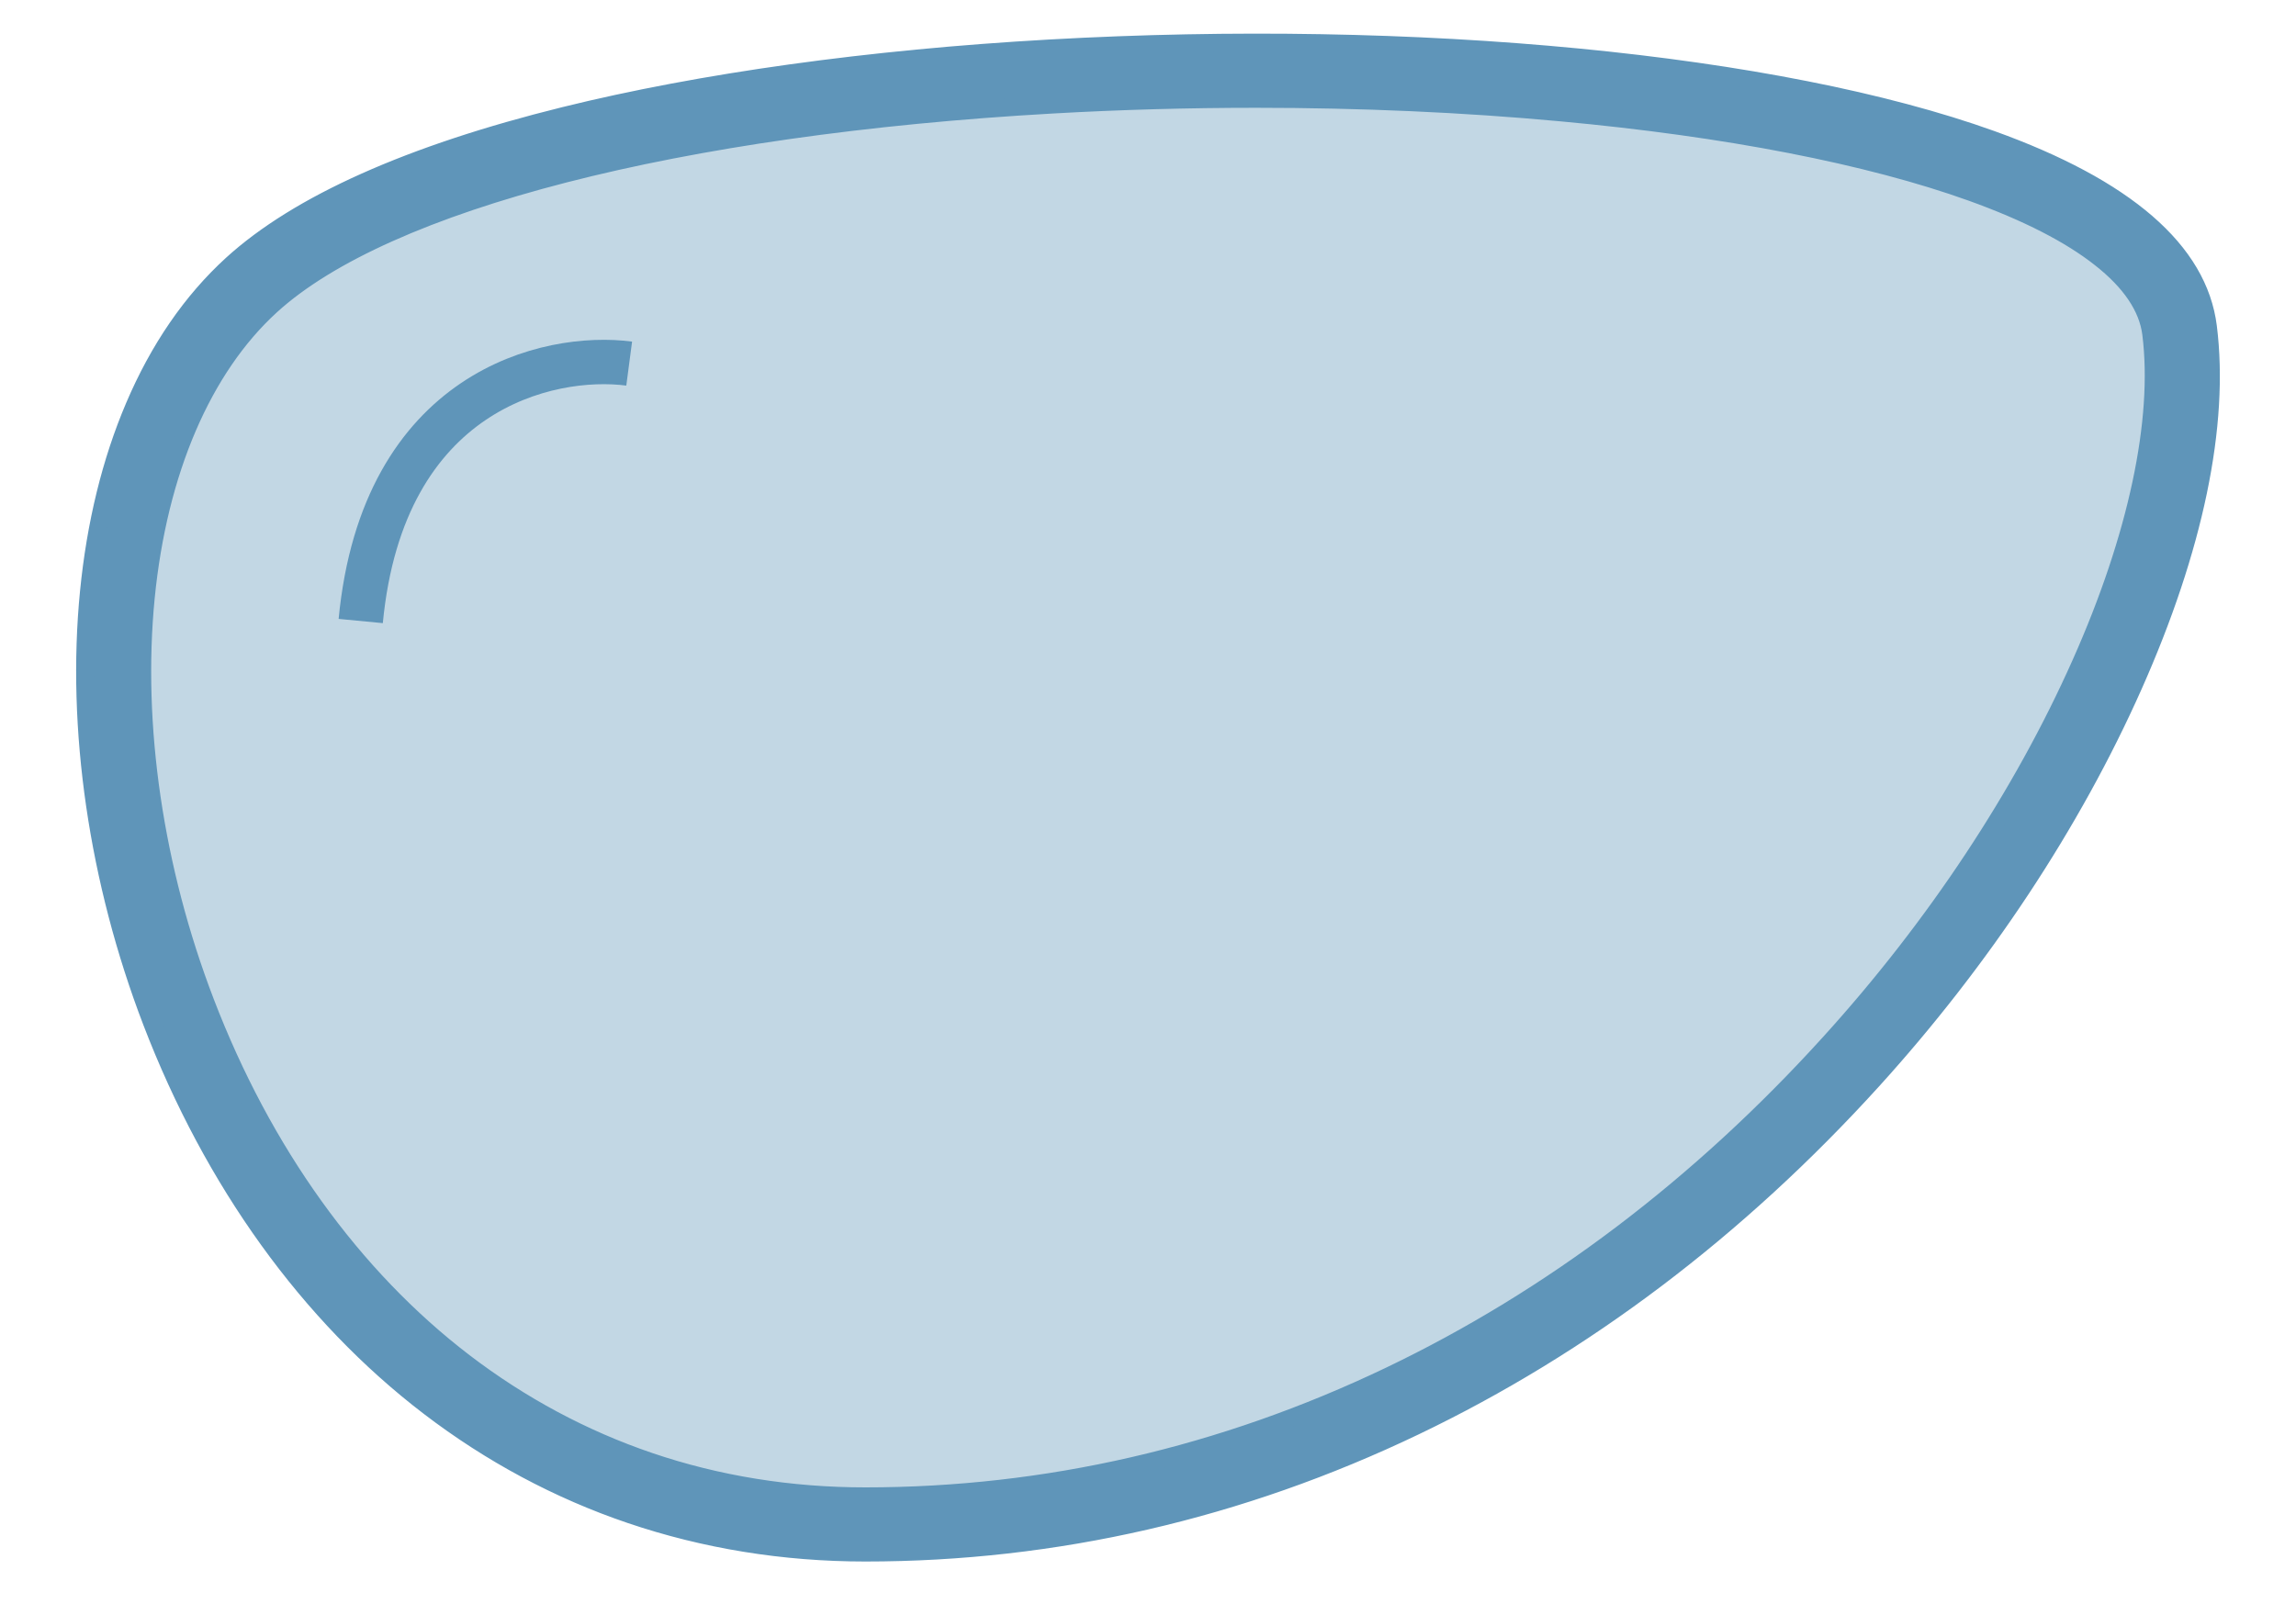
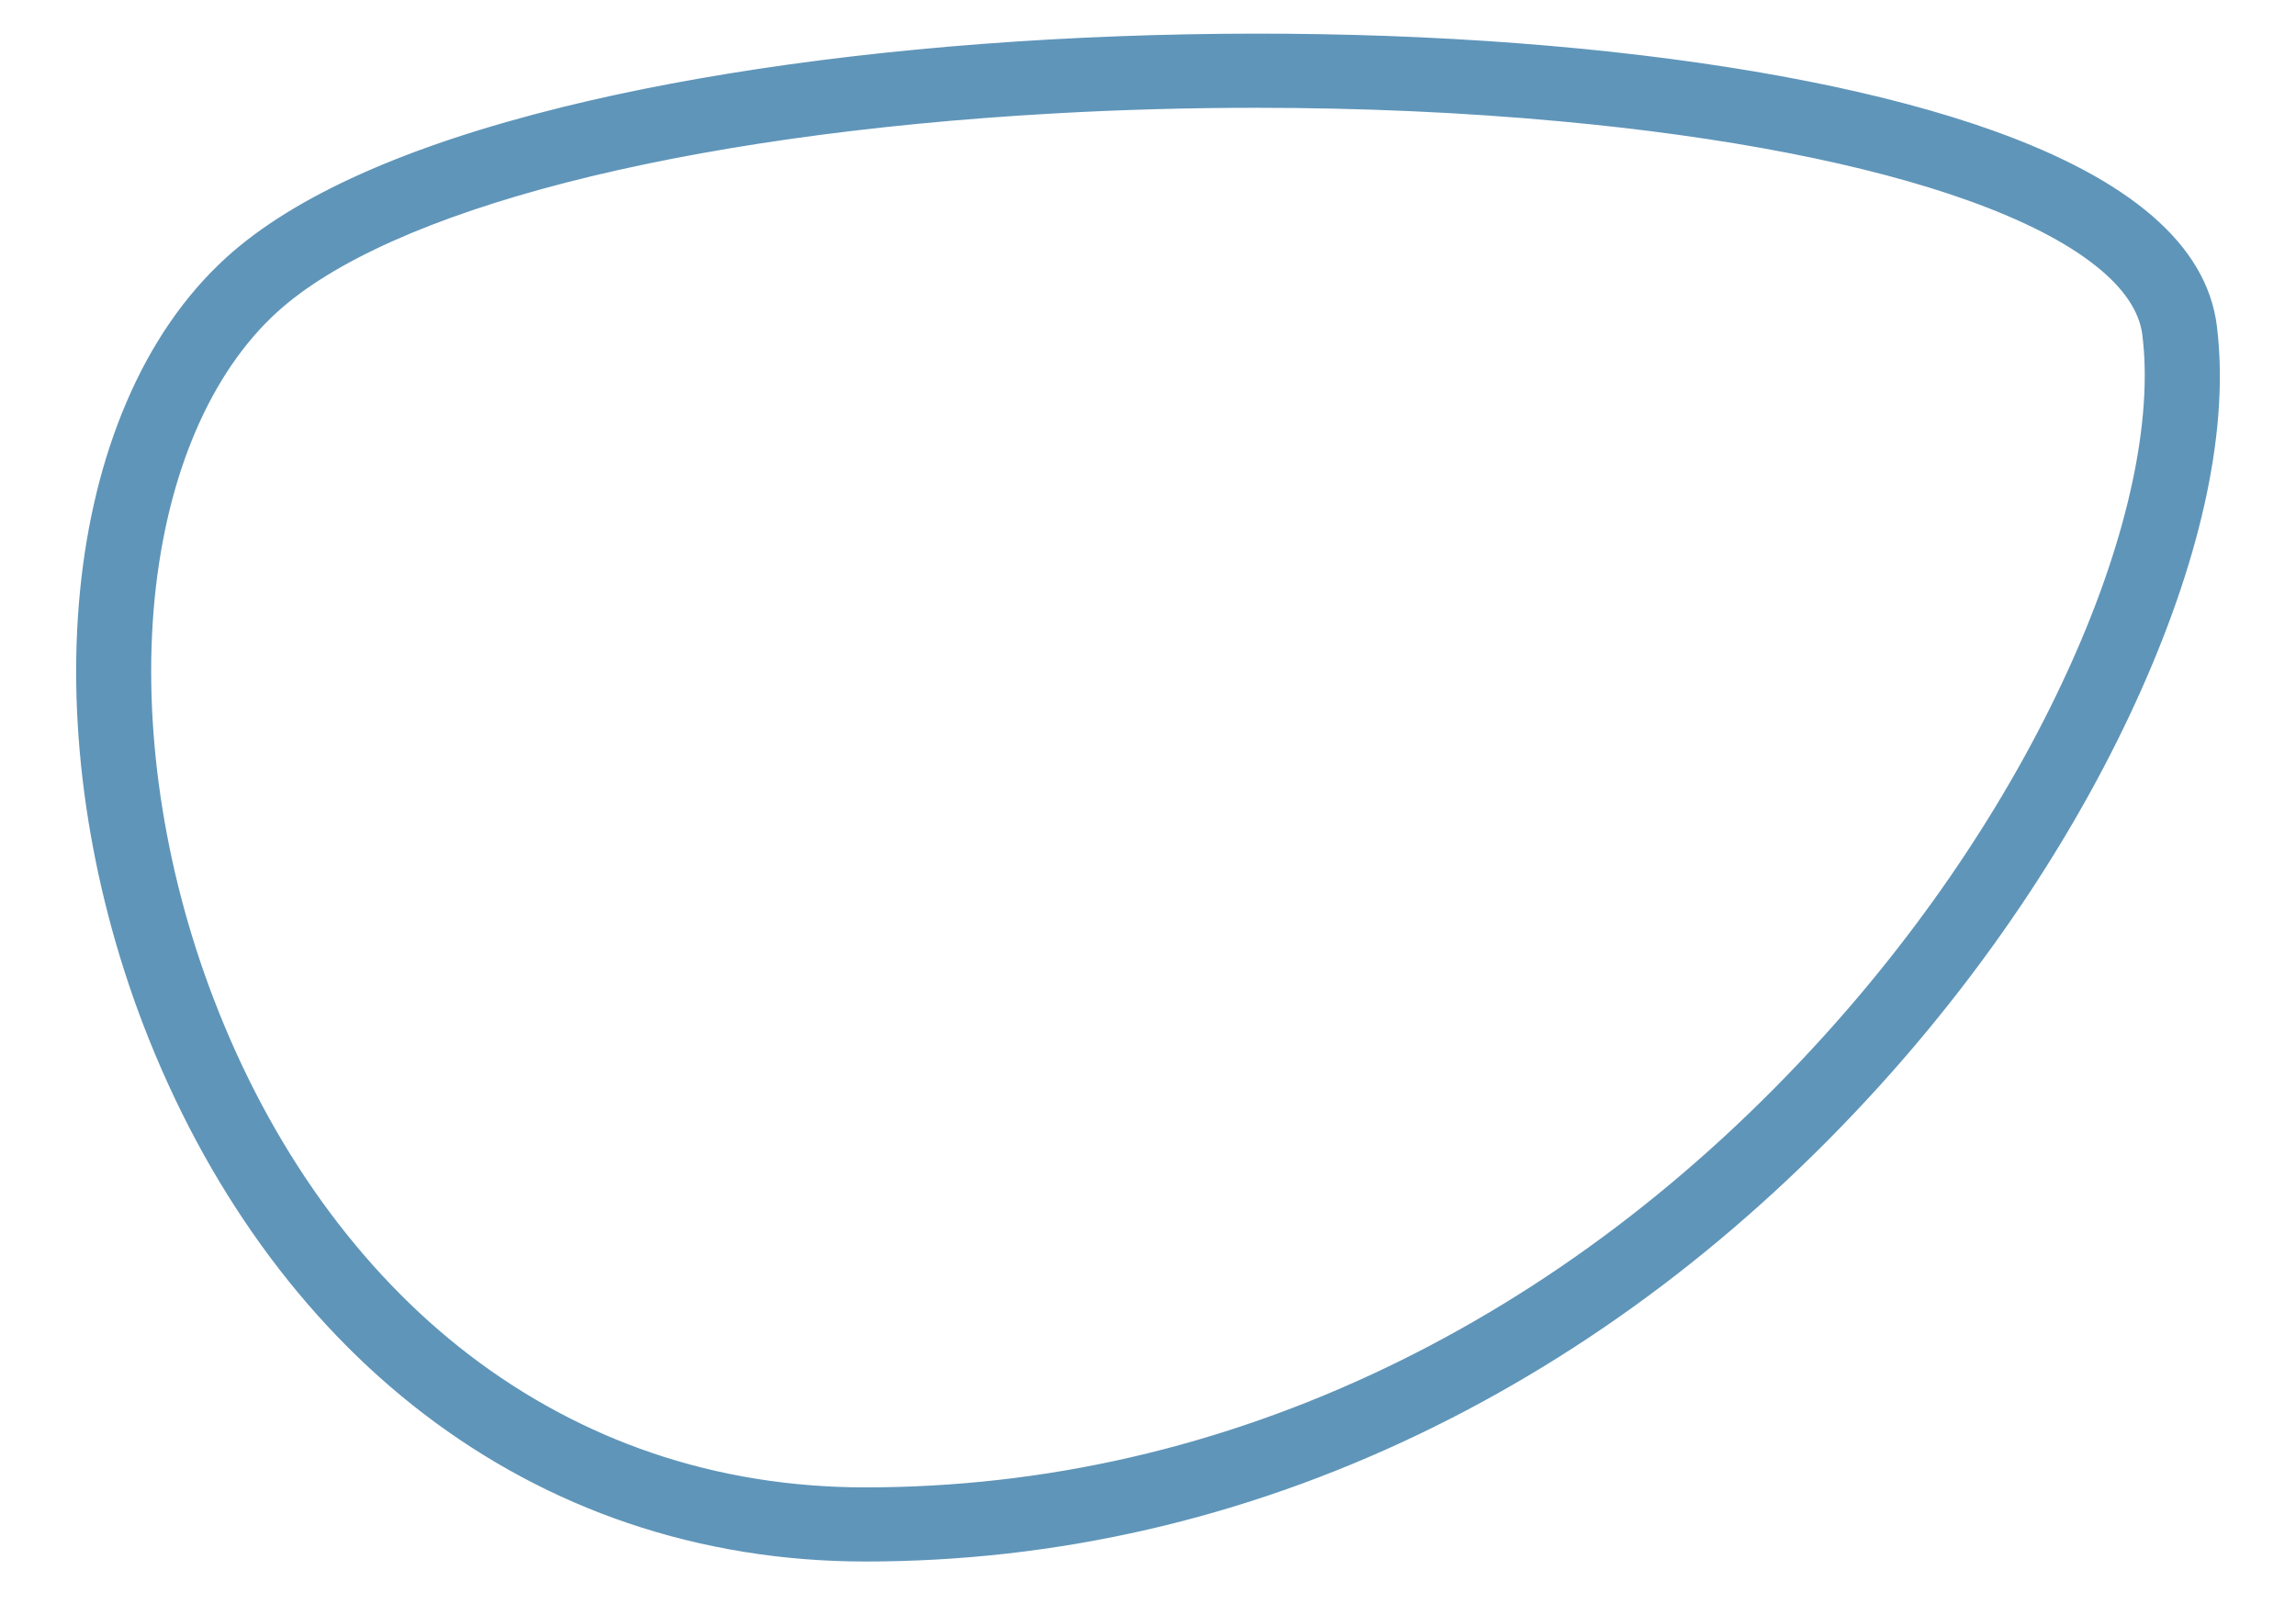
<svg xmlns="http://www.w3.org/2000/svg" width="27" height="19" viewBox="0 0 27 19" fill="none">
-   <path d="M7.97 1.197L3.091 3.288L1.697 5.378V7.469V9.56V10.954L3.091 13.742L4.485 15.832L6.576 17.226L9.364 17.923H12.151L16.333 16.529L19.818 14.439L23.302 10.257L25.393 6.075V3.288L22.605 1.894L19.121 1.197H14.242H7.97Z" fill="#C2D7E4" />
  <path d="M10.175 18.263C9.216 18.263 8.287 18.113 7.414 17.816C6.566 17.528 5.769 17.101 5.045 16.547C3.633 15.467 2.505 13.902 1.784 12.02C1.149 10.363 0.887 8.568 1.045 6.963C1.124 6.162 1.303 5.428 1.579 4.782C1.867 4.105 2.254 3.542 2.728 3.11C3.509 2.399 4.823 1.811 6.635 1.362C8.248 0.963 10.221 0.689 12.34 0.569C16.659 0.325 20.904 0.736 23.419 1.64C24.996 2.208 25.853 2.949 25.965 3.845C26.109 4.993 25.806 6.453 25.088 8.067C24.37 9.682 23.309 11.287 22.02 12.708C20.432 14.459 18.622 15.828 16.639 16.778C14.582 17.764 12.408 18.263 10.175 18.263ZM14.771 1.164C13.975 1.164 13.174 1.186 12.379 1.231C7.974 1.48 4.537 2.364 3.186 3.596C2.384 4.327 1.861 5.546 1.715 7.027C1.567 8.533 1.815 10.222 2.414 11.786C3.092 13.553 4.144 15.019 5.459 16.024C6.124 16.533 6.856 16.925 7.634 17.19C8.436 17.462 9.291 17.6 10.175 17.6C12.305 17.6 14.38 17.123 16.344 16.182C18.247 15.271 19.988 13.953 21.517 12.267C22.759 10.897 23.781 9.353 24.471 7.801C25.131 6.318 25.424 4.942 25.297 3.926C25.219 3.306 24.489 2.731 23.187 2.263C21.977 1.827 20.306 1.502 18.355 1.323C17.209 1.217 15.998 1.164 14.771 1.164Z" fill="#5F95B9" />
  <path d="M7.414 17.816L7.448 17.717L7.414 17.816ZM5.045 16.547L4.982 16.63L4.982 16.63L5.045 16.547ZM1.784 12.02L1.686 12.057L1.686 12.057L1.784 12.02ZM1.045 6.963L0.941 6.953L0.941 6.953L1.045 6.963ZM1.579 4.782L1.675 4.823L1.675 4.823L1.579 4.782ZM2.728 3.11L2.658 3.032L2.658 3.032L2.728 3.11ZM6.635 1.362L6.61 1.261L6.61 1.261L6.635 1.362ZM12.34 0.569L12.335 0.465L12.335 0.465L12.34 0.569ZM23.419 1.64L23.454 1.542L23.454 1.542L23.419 1.64ZM25.965 3.845L26.069 3.832L26.069 3.832L25.965 3.845ZM25.088 8.067L24.992 8.024L24.992 8.024L25.088 8.067ZM22.02 12.708L22.097 12.779L22.097 12.779L22.02 12.708ZM16.639 16.778L16.594 16.684L16.594 16.684L16.639 16.778ZM12.379 1.231L12.373 1.127L12.373 1.127L12.379 1.231ZM3.186 3.596L3.257 3.673L3.257 3.673L3.186 3.596ZM1.715 7.027L1.611 7.017L1.611 7.017L1.715 7.027ZM2.414 11.786L2.317 11.823L2.317 11.823L2.414 11.786ZM5.459 16.024L5.395 16.107L5.395 16.107L5.459 16.024ZM7.634 17.19L7.668 17.091L7.668 17.091L7.634 17.19ZM16.344 16.182L16.299 16.088L16.299 16.088L16.344 16.182ZM21.517 12.267L21.439 12.197H21.439L21.517 12.267ZM24.471 7.801L24.375 7.759L24.375 7.759L24.471 7.801ZM25.297 3.926L25.193 3.939V3.939L25.297 3.926ZM23.187 2.263L23.222 2.164L23.222 2.164L23.187 2.263ZM18.355 1.323L18.365 1.219L18.365 1.219L18.355 1.323ZM10.175 18.159C9.227 18.159 8.309 18.01 7.448 17.717L7.381 17.915C8.265 18.215 9.205 18.368 10.175 18.368V18.159ZM7.448 17.717C6.611 17.433 5.824 17.011 5.109 16.464L4.982 16.63C5.715 17.191 6.521 17.623 7.381 17.915L7.448 17.717ZM5.109 16.464C3.714 15.398 2.597 13.849 1.881 11.982L1.686 12.057C2.414 13.954 3.552 15.537 4.982 16.63L5.109 16.464ZM1.881 11.982C1.252 10.339 0.993 8.56 1.149 6.974L0.941 6.953C0.781 8.575 1.046 10.387 1.686 12.057L1.881 11.982ZM1.149 6.974C1.227 6.181 1.404 5.458 1.675 4.823L1.483 4.741C1.203 5.398 1.021 6.143 0.941 6.953L1.149 6.974ZM1.675 4.823C1.958 4.157 2.337 3.608 2.799 3.187L2.658 3.032C2.171 3.476 1.776 4.052 1.483 4.741L1.675 4.823ZM2.799 3.187C3.56 2.493 4.854 1.911 6.66 1.464L6.61 1.261C4.792 1.711 3.457 2.304 2.658 3.032L2.799 3.187ZM6.66 1.464C8.265 1.067 10.232 0.793 12.346 0.674L12.335 0.465C10.21 0.585 8.231 0.86 6.61 1.261L6.66 1.464ZM12.346 0.674C16.658 0.43 20.887 0.841 23.383 1.738L23.454 1.542C20.92 0.631 16.659 0.221 12.335 0.465L12.346 0.674ZM23.383 1.738C24.956 2.304 25.757 3.026 25.862 3.858L26.069 3.832C25.949 2.872 25.037 2.111 23.454 1.542L23.383 1.738ZM25.862 3.858C26.002 4.98 25.706 6.419 24.992 8.024L25.183 8.109C25.905 6.487 26.216 5.007 26.069 3.832L25.862 3.858ZM24.992 8.024C24.279 9.629 23.224 11.224 21.942 12.638L22.097 12.779C23.393 11.35 24.46 9.735 25.183 8.109L24.992 8.024ZM21.942 12.638C20.363 14.379 18.563 15.74 16.594 16.684L16.684 16.872C18.68 15.916 20.501 14.538 22.097 12.779L21.942 12.638ZM16.594 16.684C14.551 17.663 12.392 18.159 10.175 18.159V18.368C12.424 18.368 14.614 17.864 16.684 16.872L16.594 16.684ZM14.771 1.059C13.973 1.059 13.17 1.082 12.373 1.127L12.385 1.335C13.178 1.29 13.977 1.268 14.771 1.268V1.059ZM12.373 1.127C10.166 1.251 8.198 1.535 6.611 1.944C5.028 2.351 3.811 2.885 3.116 3.519L3.257 3.673C3.913 3.075 5.089 2.551 6.663 2.146C8.234 1.742 10.187 1.459 12.385 1.335L12.373 1.127ZM3.116 3.519C2.288 4.273 1.759 5.52 1.611 7.017L1.819 7.038C1.964 5.572 2.479 4.382 3.257 3.673L3.116 3.519ZM1.611 7.017C1.461 8.54 1.712 10.246 2.317 11.823L2.512 11.748C1.918 10.199 1.673 8.525 1.819 7.038L1.611 7.017ZM2.317 11.823C3 13.606 4.063 15.089 5.395 16.107L5.522 15.941C4.225 14.949 3.183 13.501 2.512 11.748L2.317 11.823ZM5.395 16.107C6.07 16.623 6.811 17.02 7.601 17.289L7.668 17.091C6.901 16.83 6.179 16.443 5.522 15.941L5.395 16.107ZM7.601 17.289C8.414 17.565 9.28 17.705 10.175 17.705V17.496C9.302 17.496 8.458 17.36 7.668 17.091L7.601 17.289ZM10.175 17.705C12.32 17.705 14.411 17.224 16.389 16.276L16.299 16.088C14.348 17.022 12.289 17.496 10.175 17.496V17.705ZM16.389 16.276C18.305 15.358 20.057 14.033 21.594 12.338L21.439 12.197C19.919 13.874 18.189 15.183 16.299 16.088L16.389 16.276ZM21.594 12.338C22.844 10.96 23.871 9.407 24.566 7.844L24.375 7.759C23.69 9.3 22.675 10.835 21.439 12.197L21.594 12.338ZM24.566 7.844C25.23 6.352 25.531 4.956 25.4 3.913L25.193 3.939C25.317 4.928 25.032 6.284 24.375 7.759L24.566 7.844ZM25.4 3.913C25.357 3.566 25.132 3.244 24.766 2.956C24.399 2.666 23.879 2.401 23.222 2.164L23.152 2.361C23.797 2.593 24.294 2.849 24.636 3.12C24.98 3.39 25.159 3.667 25.193 3.939L25.4 3.913ZM23.222 2.164C22.001 1.725 20.32 1.399 18.365 1.219L18.346 1.427C20.292 1.606 21.953 1.93 23.152 2.361L23.222 2.164ZM18.365 1.219C17.216 1.113 16.001 1.059 14.771 1.059V1.268C15.995 1.268 17.203 1.321 18.346 1.427L18.365 1.219Z" fill="#5F95B9" />
-   <path d="M7.399 4.277C6.455 4.153 4.502 4.586 4.242 7.305" stroke="#5F95B9" stroke-width="0.522" />
</svg>